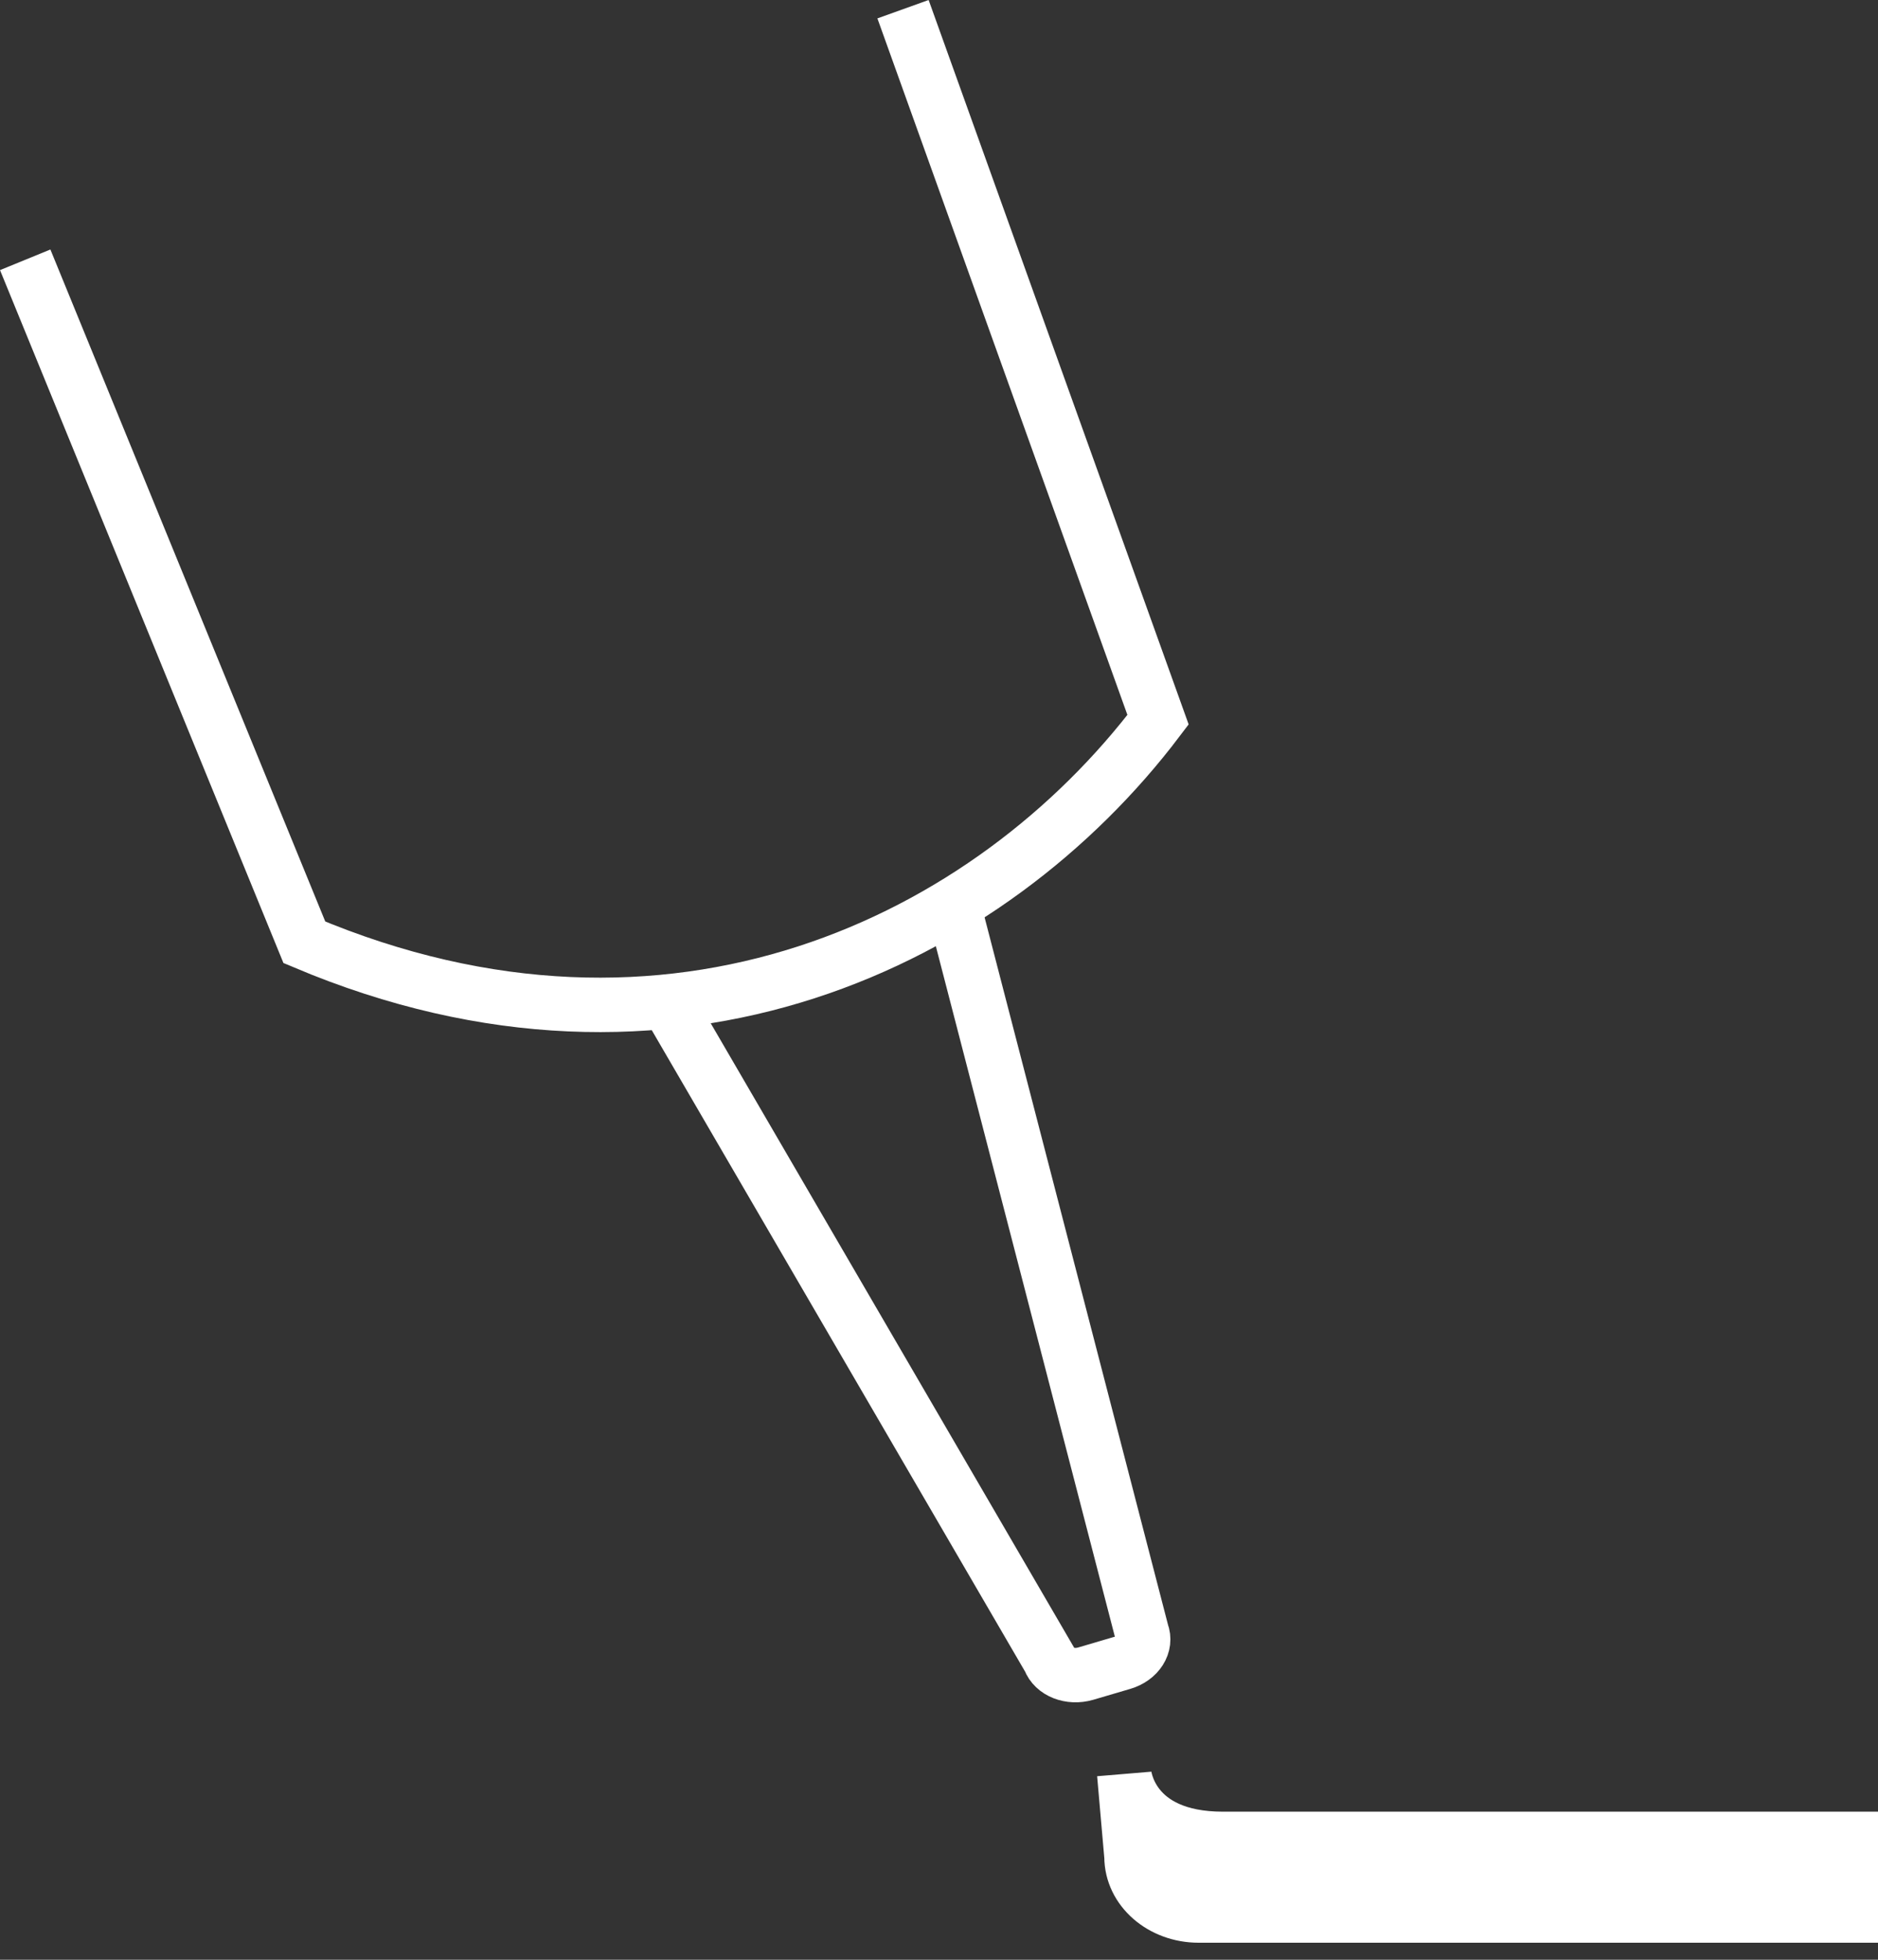
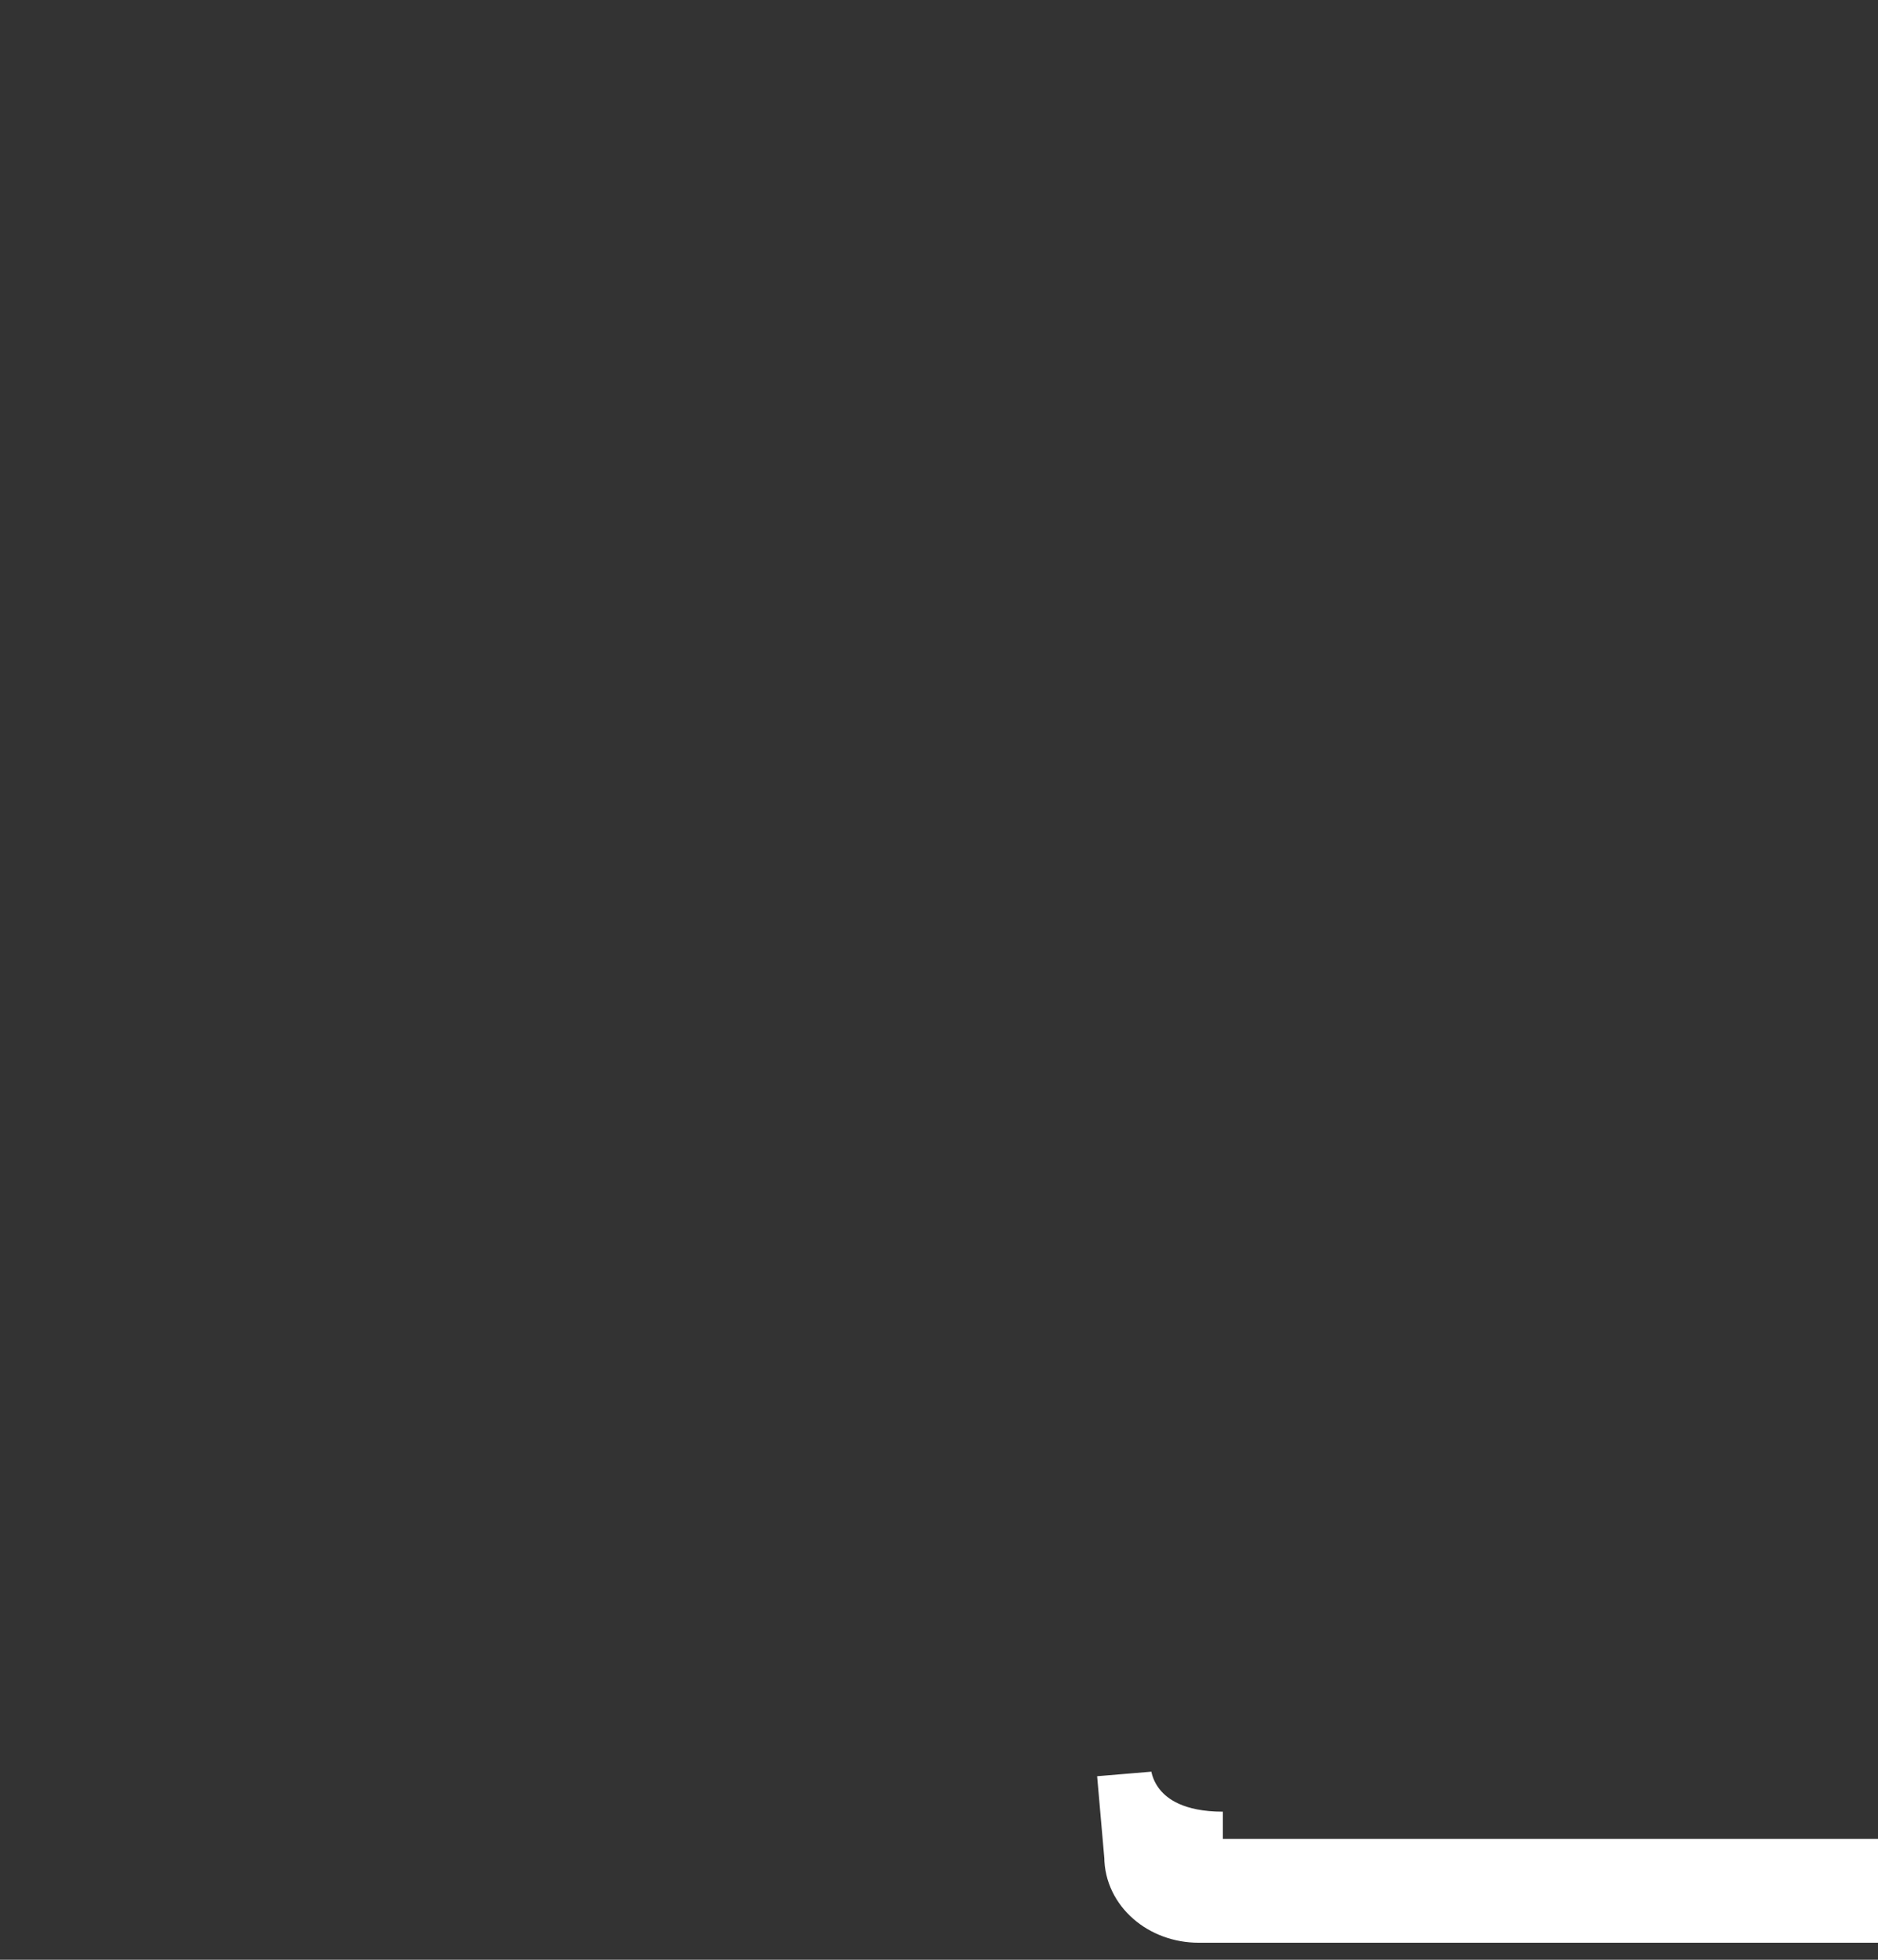
<svg xmlns="http://www.w3.org/2000/svg" width="69" height="72" viewBox="0 0 69 72" fill="none">
  <rect x="0" y="0" width="69" height="72" fill="#333333" stroke="none" />
  <g id="Group">
-     <path id="Vector" d="M33.178 0.338L42.548 26.442C36.382 34.586 24.694 40.325 11.183 34.619L0.926 9.545" stroke="white" stroke-width="2" stroke-miterlimit="10" />
-     <path id="Vector_2" d="M34.989 33.112L41.953 59.97C42.13 60.424 41.814 60.923 41.244 61.089L39.889 61.488C39.319 61.654 38.724 61.421 38.56 60.967L24.301 36.469" stroke="white" stroke-width="2" stroke-miterlimit="10" />
    <g id="Vector_3">
      <path d="M69.001 70.374H44.042C42.675 70.374 41.573 69.41 41.573 68.213L41.307 65.177C41.307 65.177 41.497 67.559 44.929 67.559H69.001" fill="white" />
-       <path d="M69 70.374H44.042C42.675 70.374 41.573 69.41 41.573 68.213L41.307 65.177C41.307 65.177 41.497 67.559 44.929 67.559H69" stroke="white" stroke-width="2" stroke-miterlimit="10" />
+       <path d="M69 70.374H44.042C42.675 70.374 41.573 69.41 41.573 68.213L41.307 65.177C41.307 65.177 41.497 67.559 44.929 67.559" stroke="white" stroke-width="2" stroke-miterlimit="10" />
    </g>
  </g>
</svg>